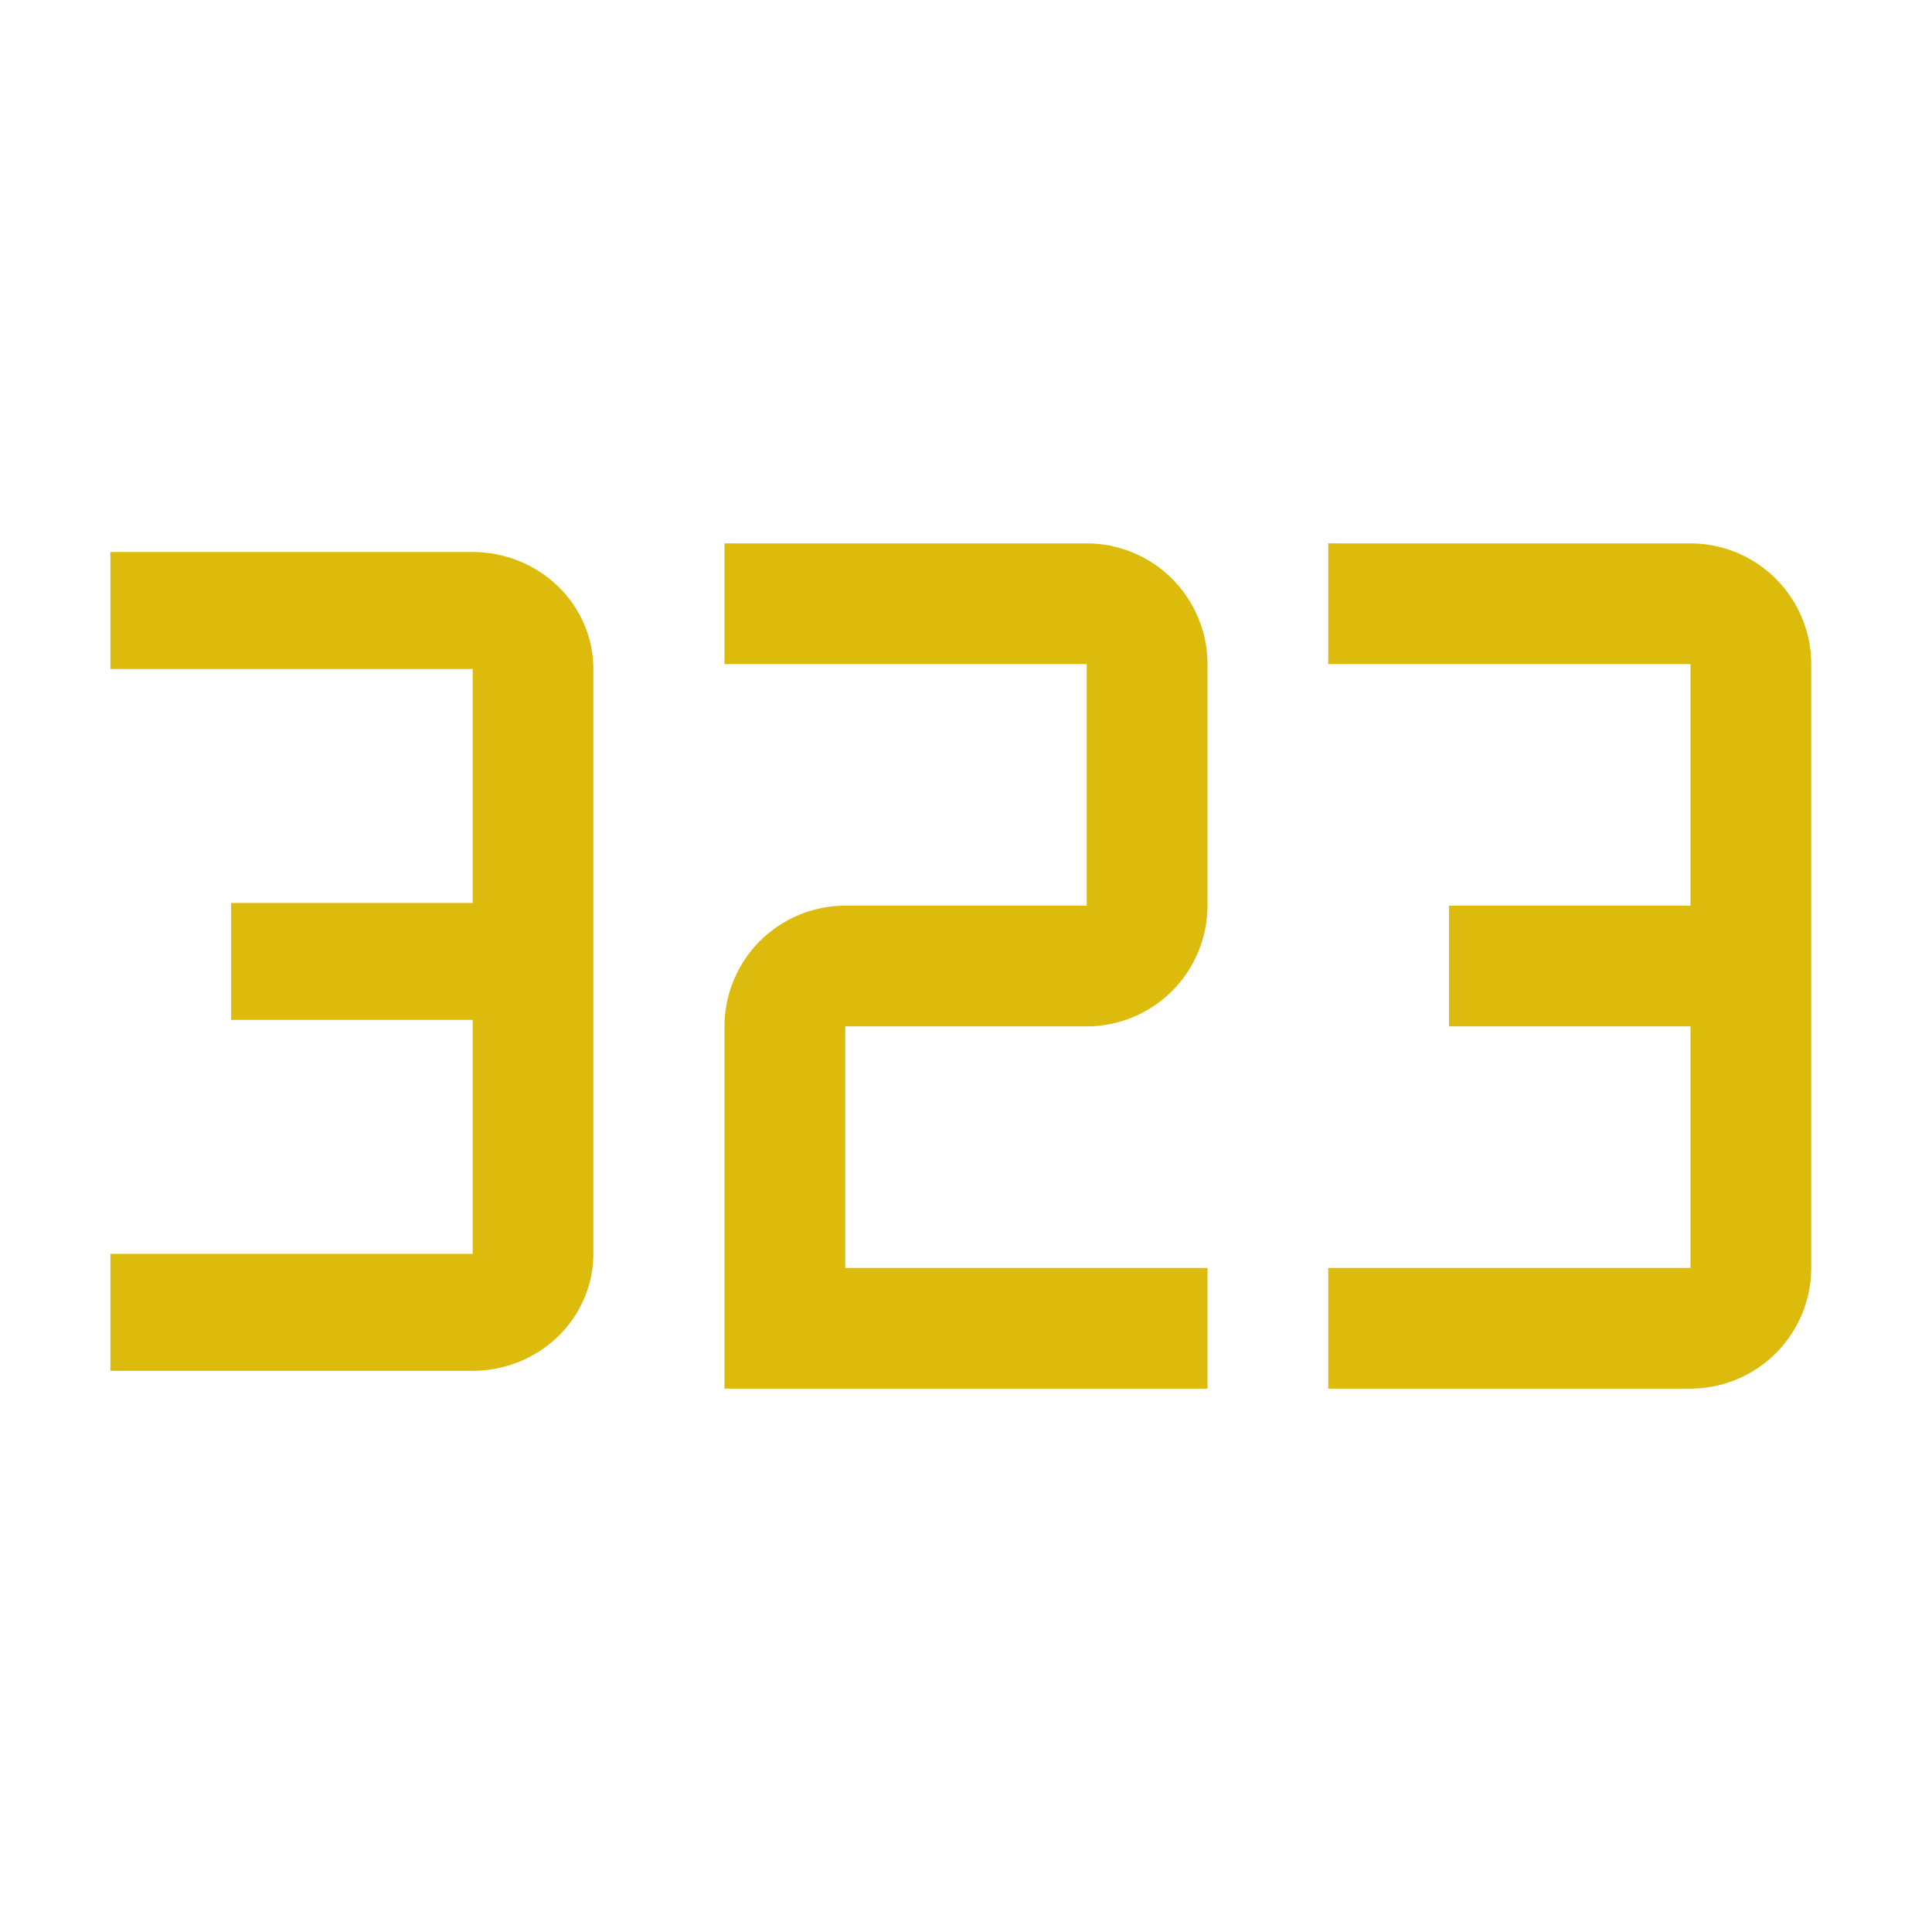
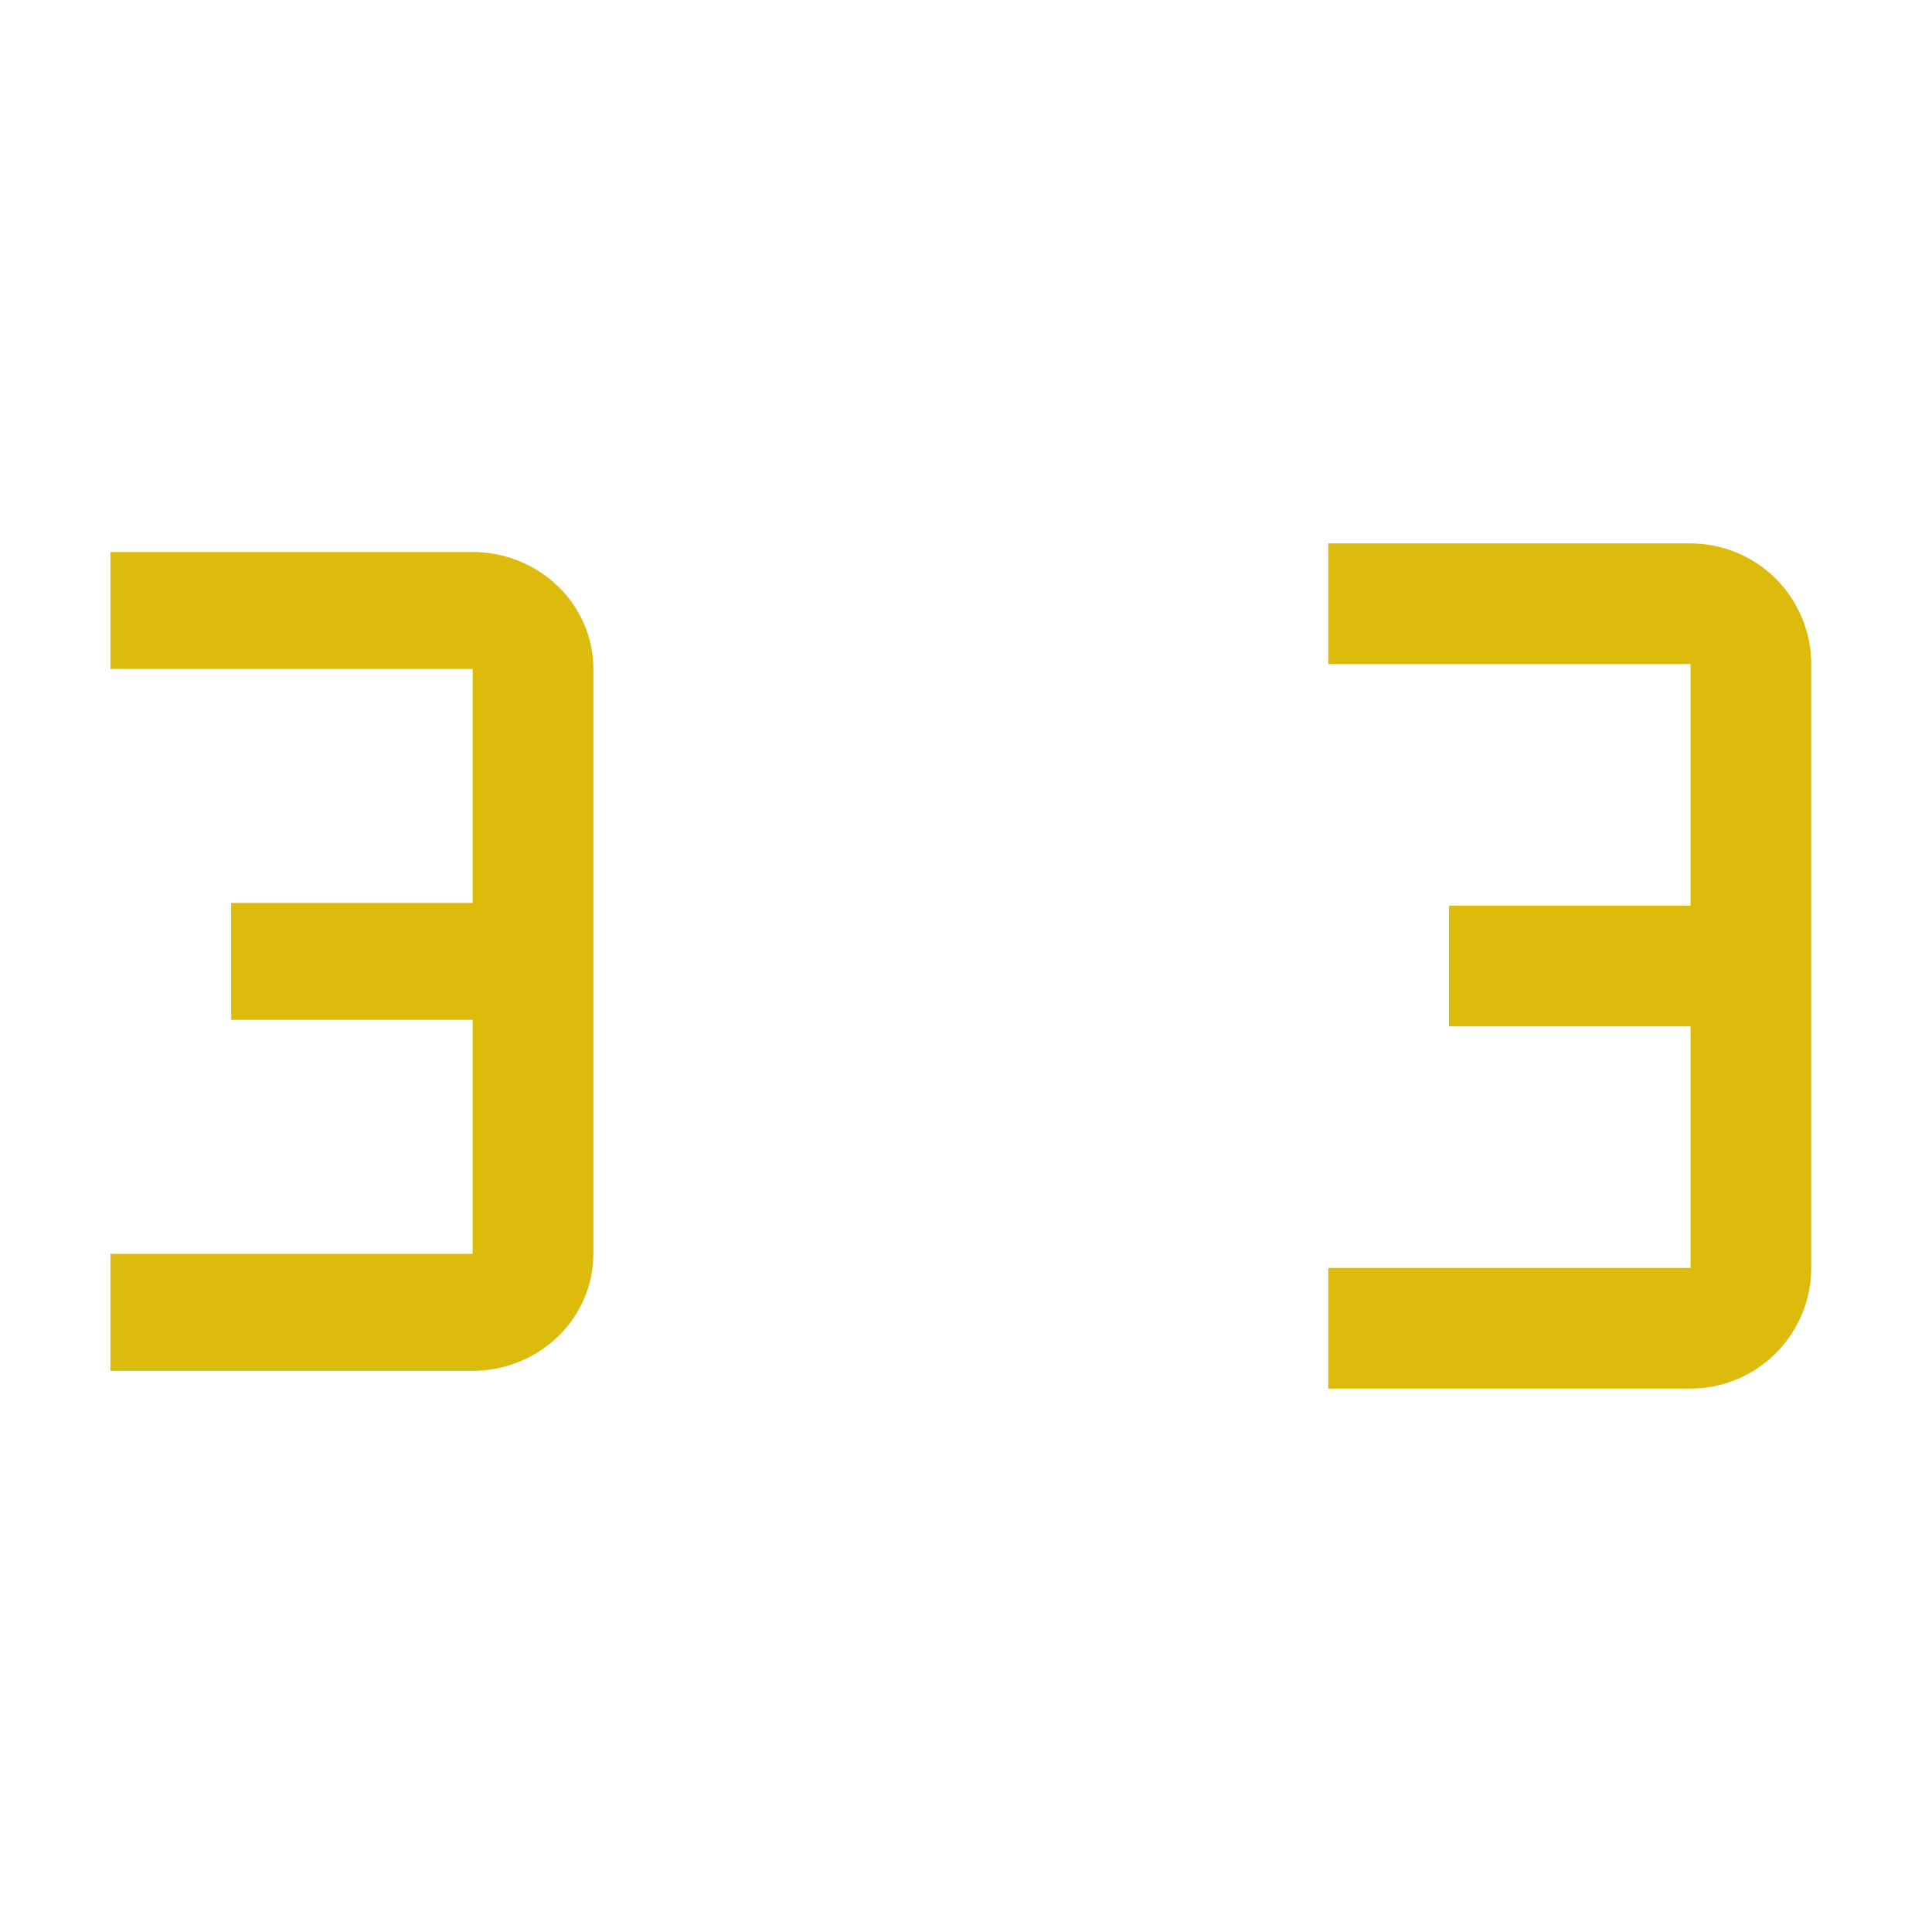
<svg xmlns="http://www.w3.org/2000/svg" width="70" height="70" viewBox="0 0 70 70" fill="none">
  <path d="M61.25 19.688H48.125V24.062H61.25V32.812H52.5V37.188H61.25V45.938H48.125V50.312H61.25C62.41 50.311 63.522 49.849 64.342 49.029C65.162 48.209 65.623 47.097 65.625 45.938V24.062C65.624 22.903 65.162 21.791 64.342 20.97C63.522 20.15 62.41 19.689 61.25 19.688Z" fill="#DCBB0C" />
-   <path d="M43.75 50.312H26.25V37.188C26.251 36.028 26.712 34.915 27.533 34.095C28.353 33.275 29.465 32.814 30.625 32.812H39.375V24.062H26.25V19.688H39.375C40.535 19.689 41.647 20.15 42.467 20.97C43.287 21.791 43.749 22.903 43.75 24.062V32.812C43.749 33.972 43.287 35.084 42.467 35.905C41.647 36.725 40.535 37.186 39.375 37.188H30.625V45.938H43.75V50.312Z" fill="#DCBB0C" />
  <path d="M17.125 20H4V24.238H17.125V32.715H8.375V36.953H17.125V45.429H4V49.668H17.125C18.285 49.666 19.397 49.219 20.217 48.425C21.037 47.63 21.498 46.553 21.5 45.429V24.238C21.499 23.115 21.037 22.037 20.217 21.243C19.397 20.448 18.285 20.001 17.125 20Z" fill="#DCBB0C" />
</svg>